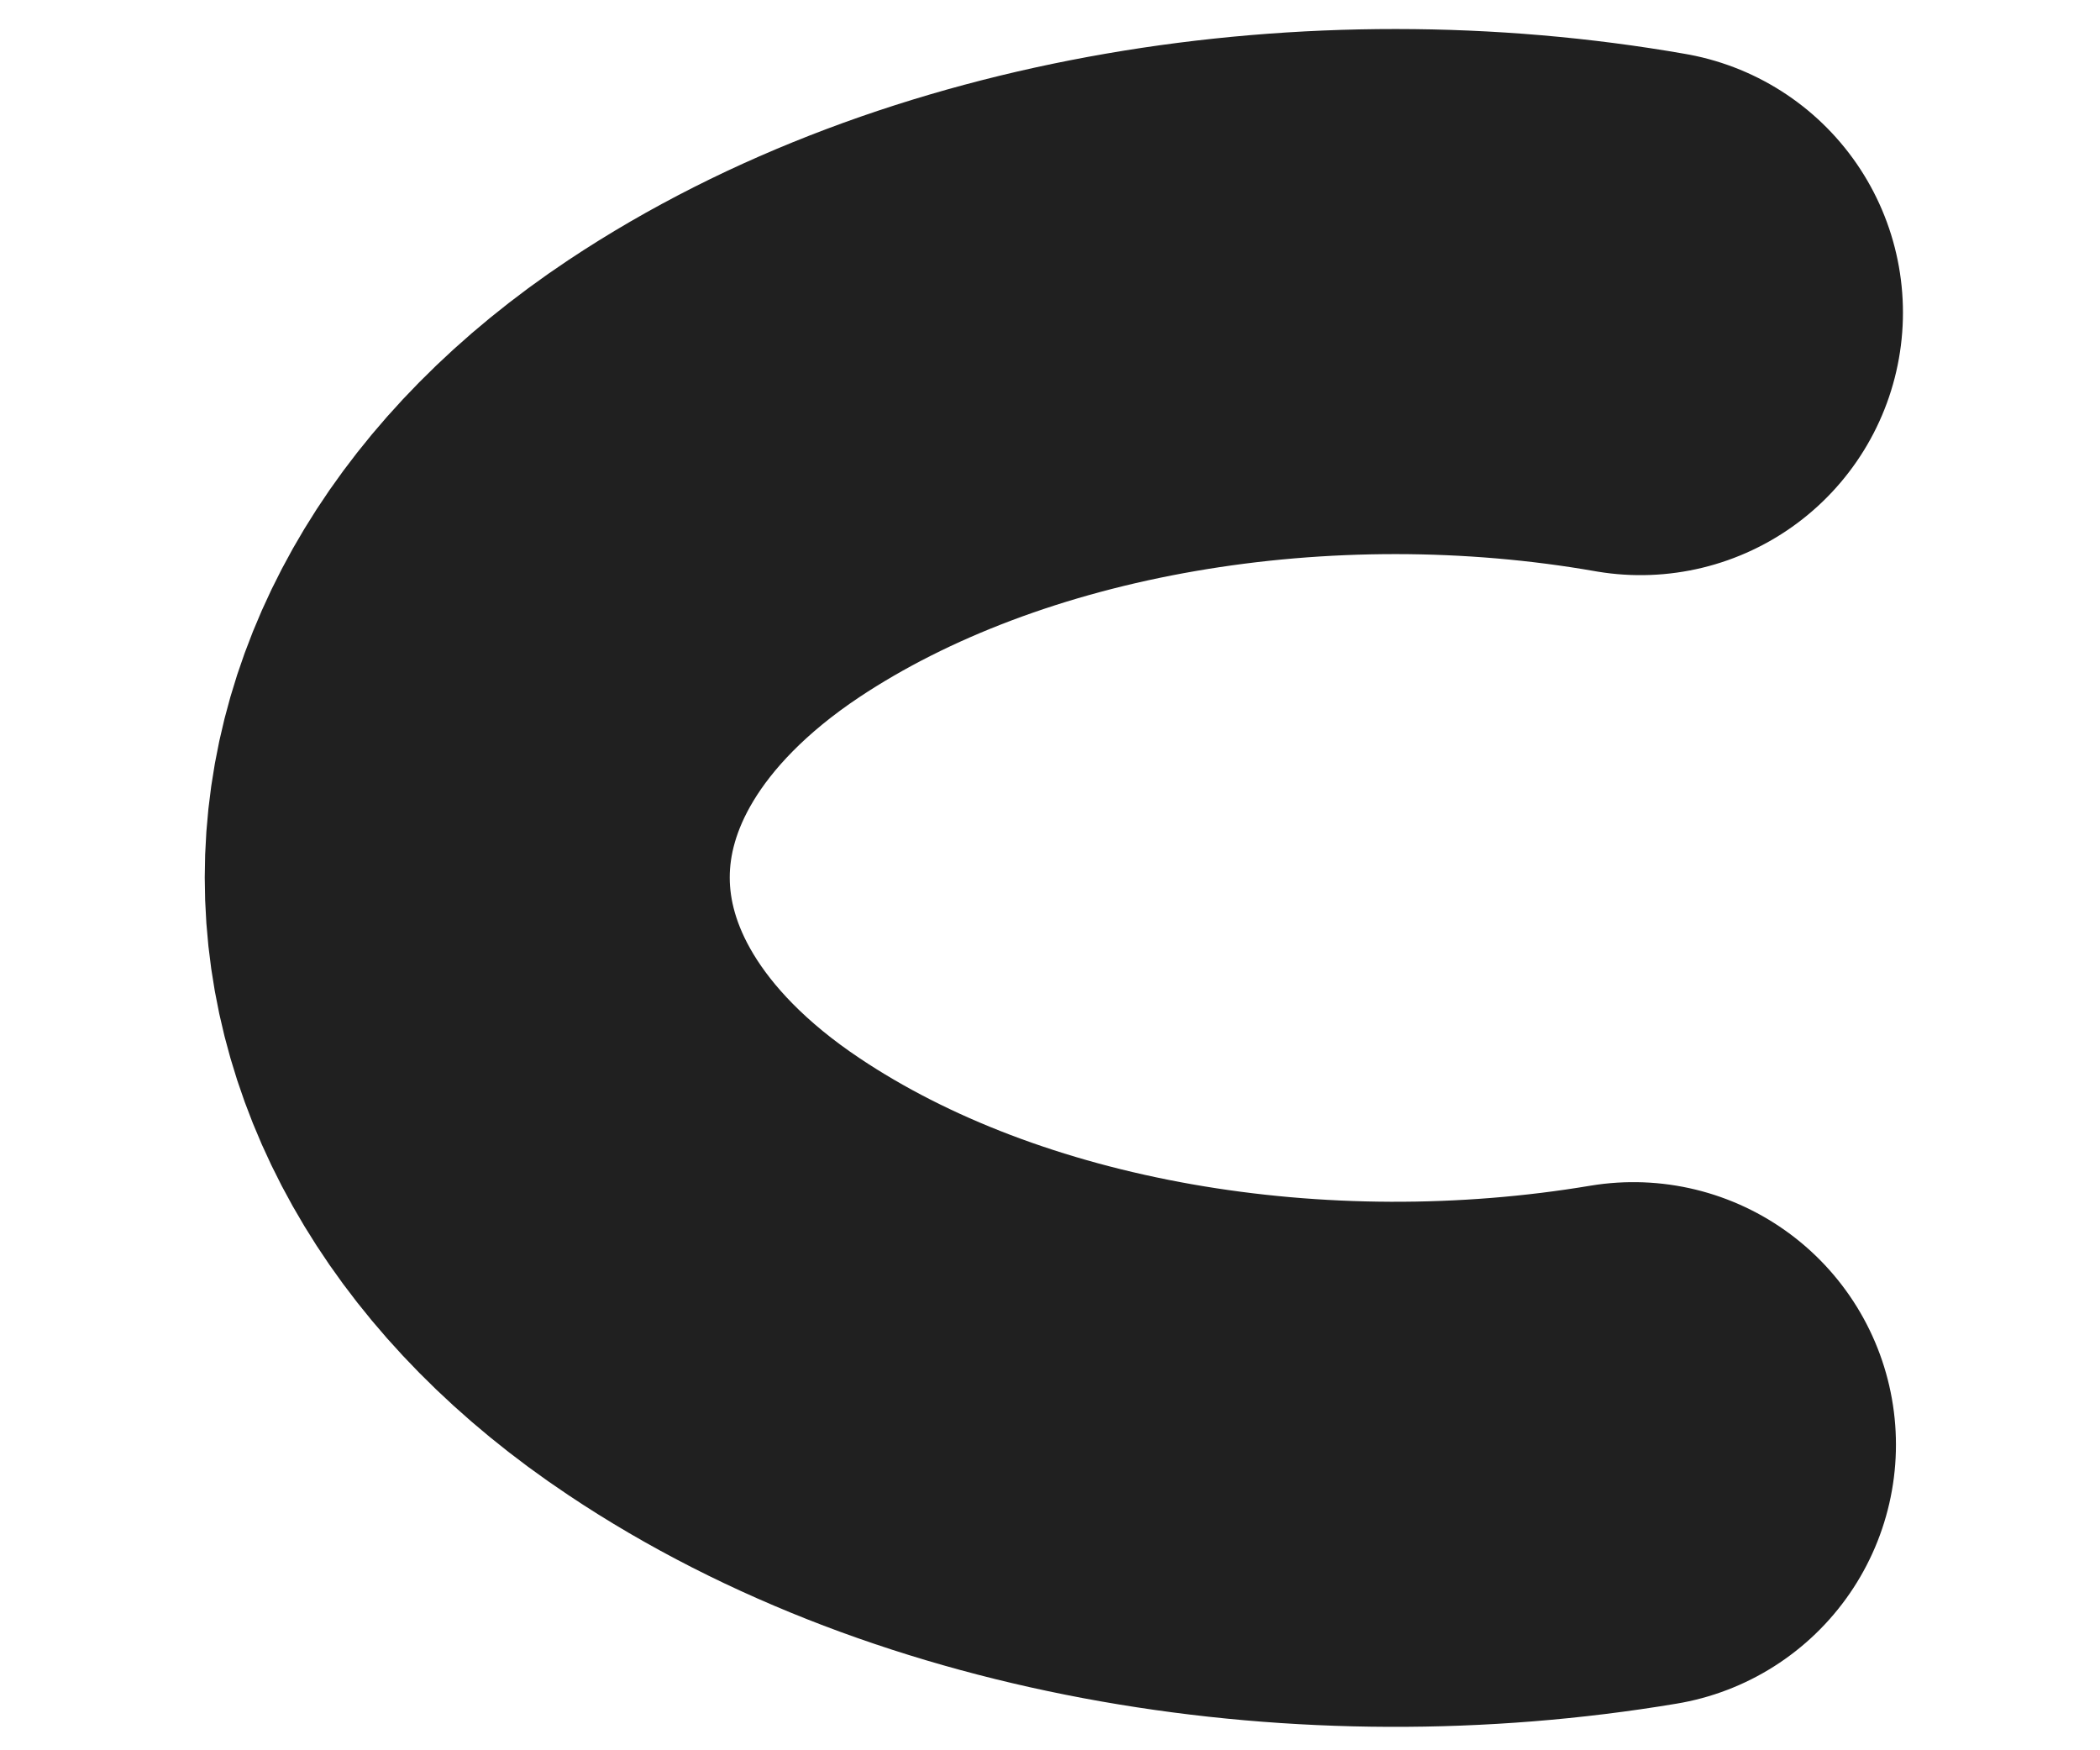
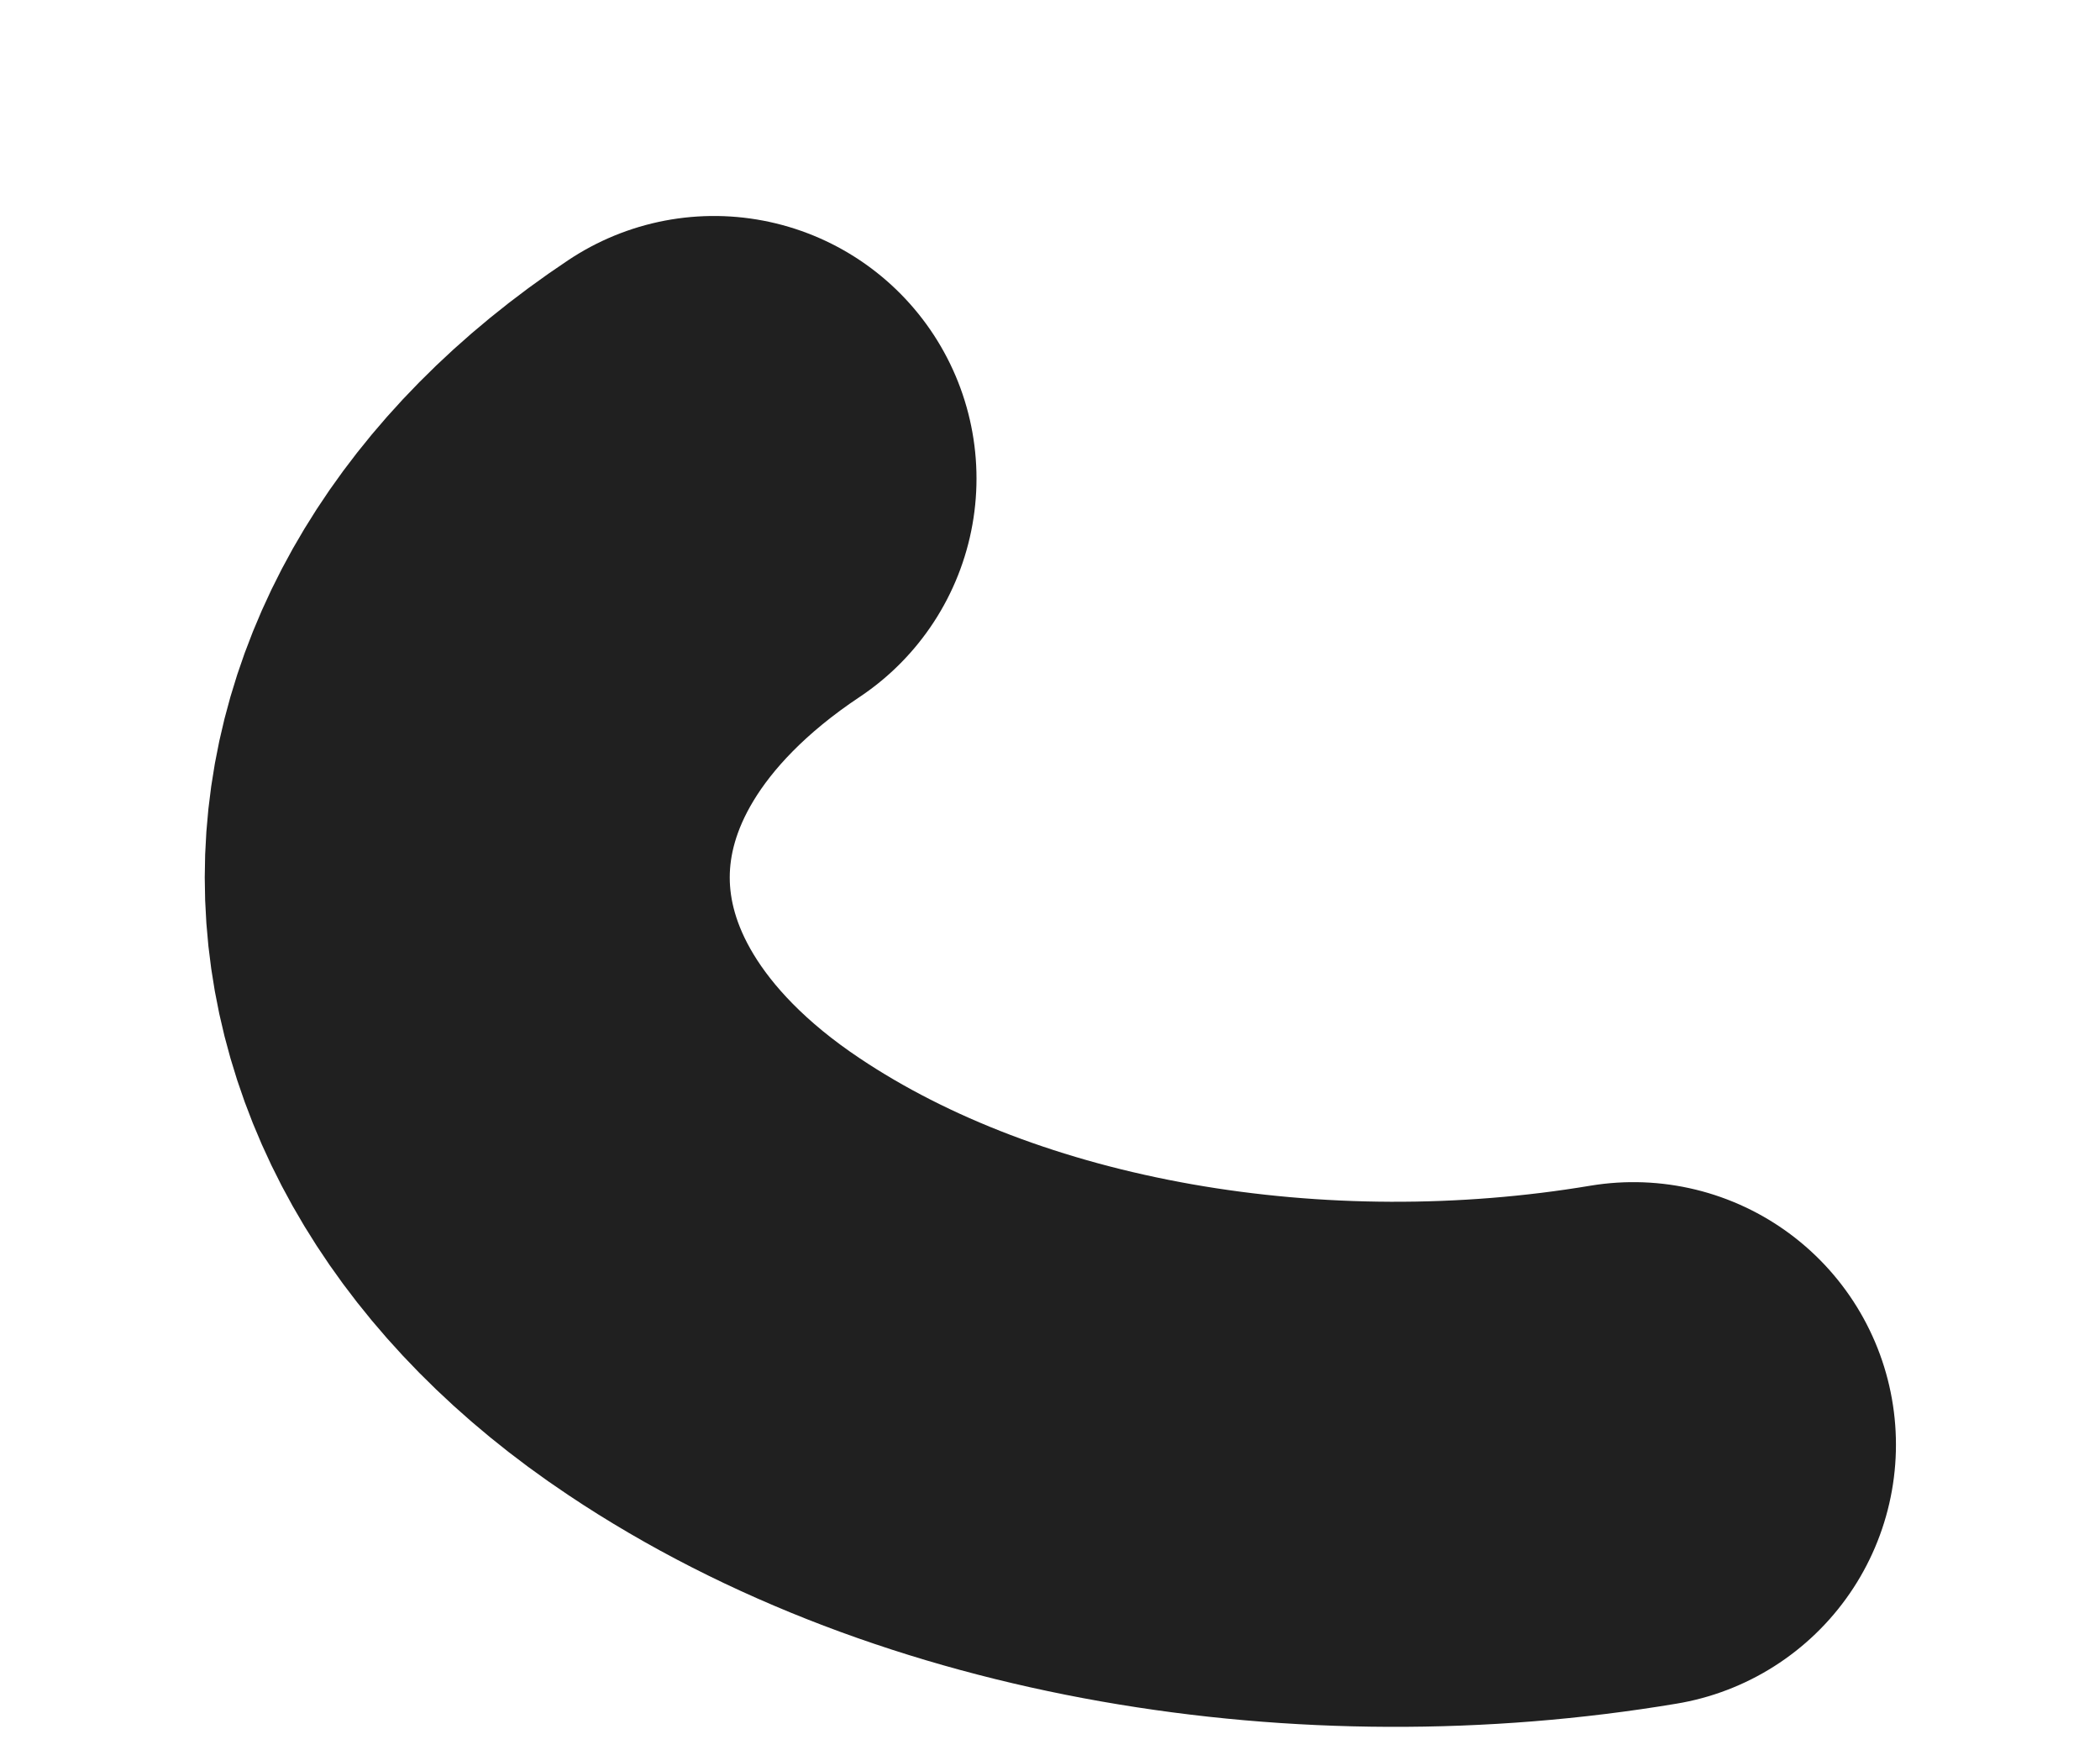
<svg xmlns="http://www.w3.org/2000/svg" width="6" height="5" viewBox="0 0 6 5" fill="none">
-   <path d="M4.667 4.127C3.753 4.28 2.747 4.12 2.04 3.647C1.1 3.02 1.1 1.993 2.04 1.367C2.753 0.893 3.773 0.733 4.687 0.893" stroke="#202020" stroke-width="1.5" stroke-linecap="round" stroke-linejoin="round" />
+   <path d="M4.667 4.127C3.753 4.28 2.747 4.12 2.04 3.647C1.1 3.02 1.1 1.993 2.04 1.367" stroke="#202020" stroke-width="1.5" stroke-linecap="round" stroke-linejoin="round" />
</svg>